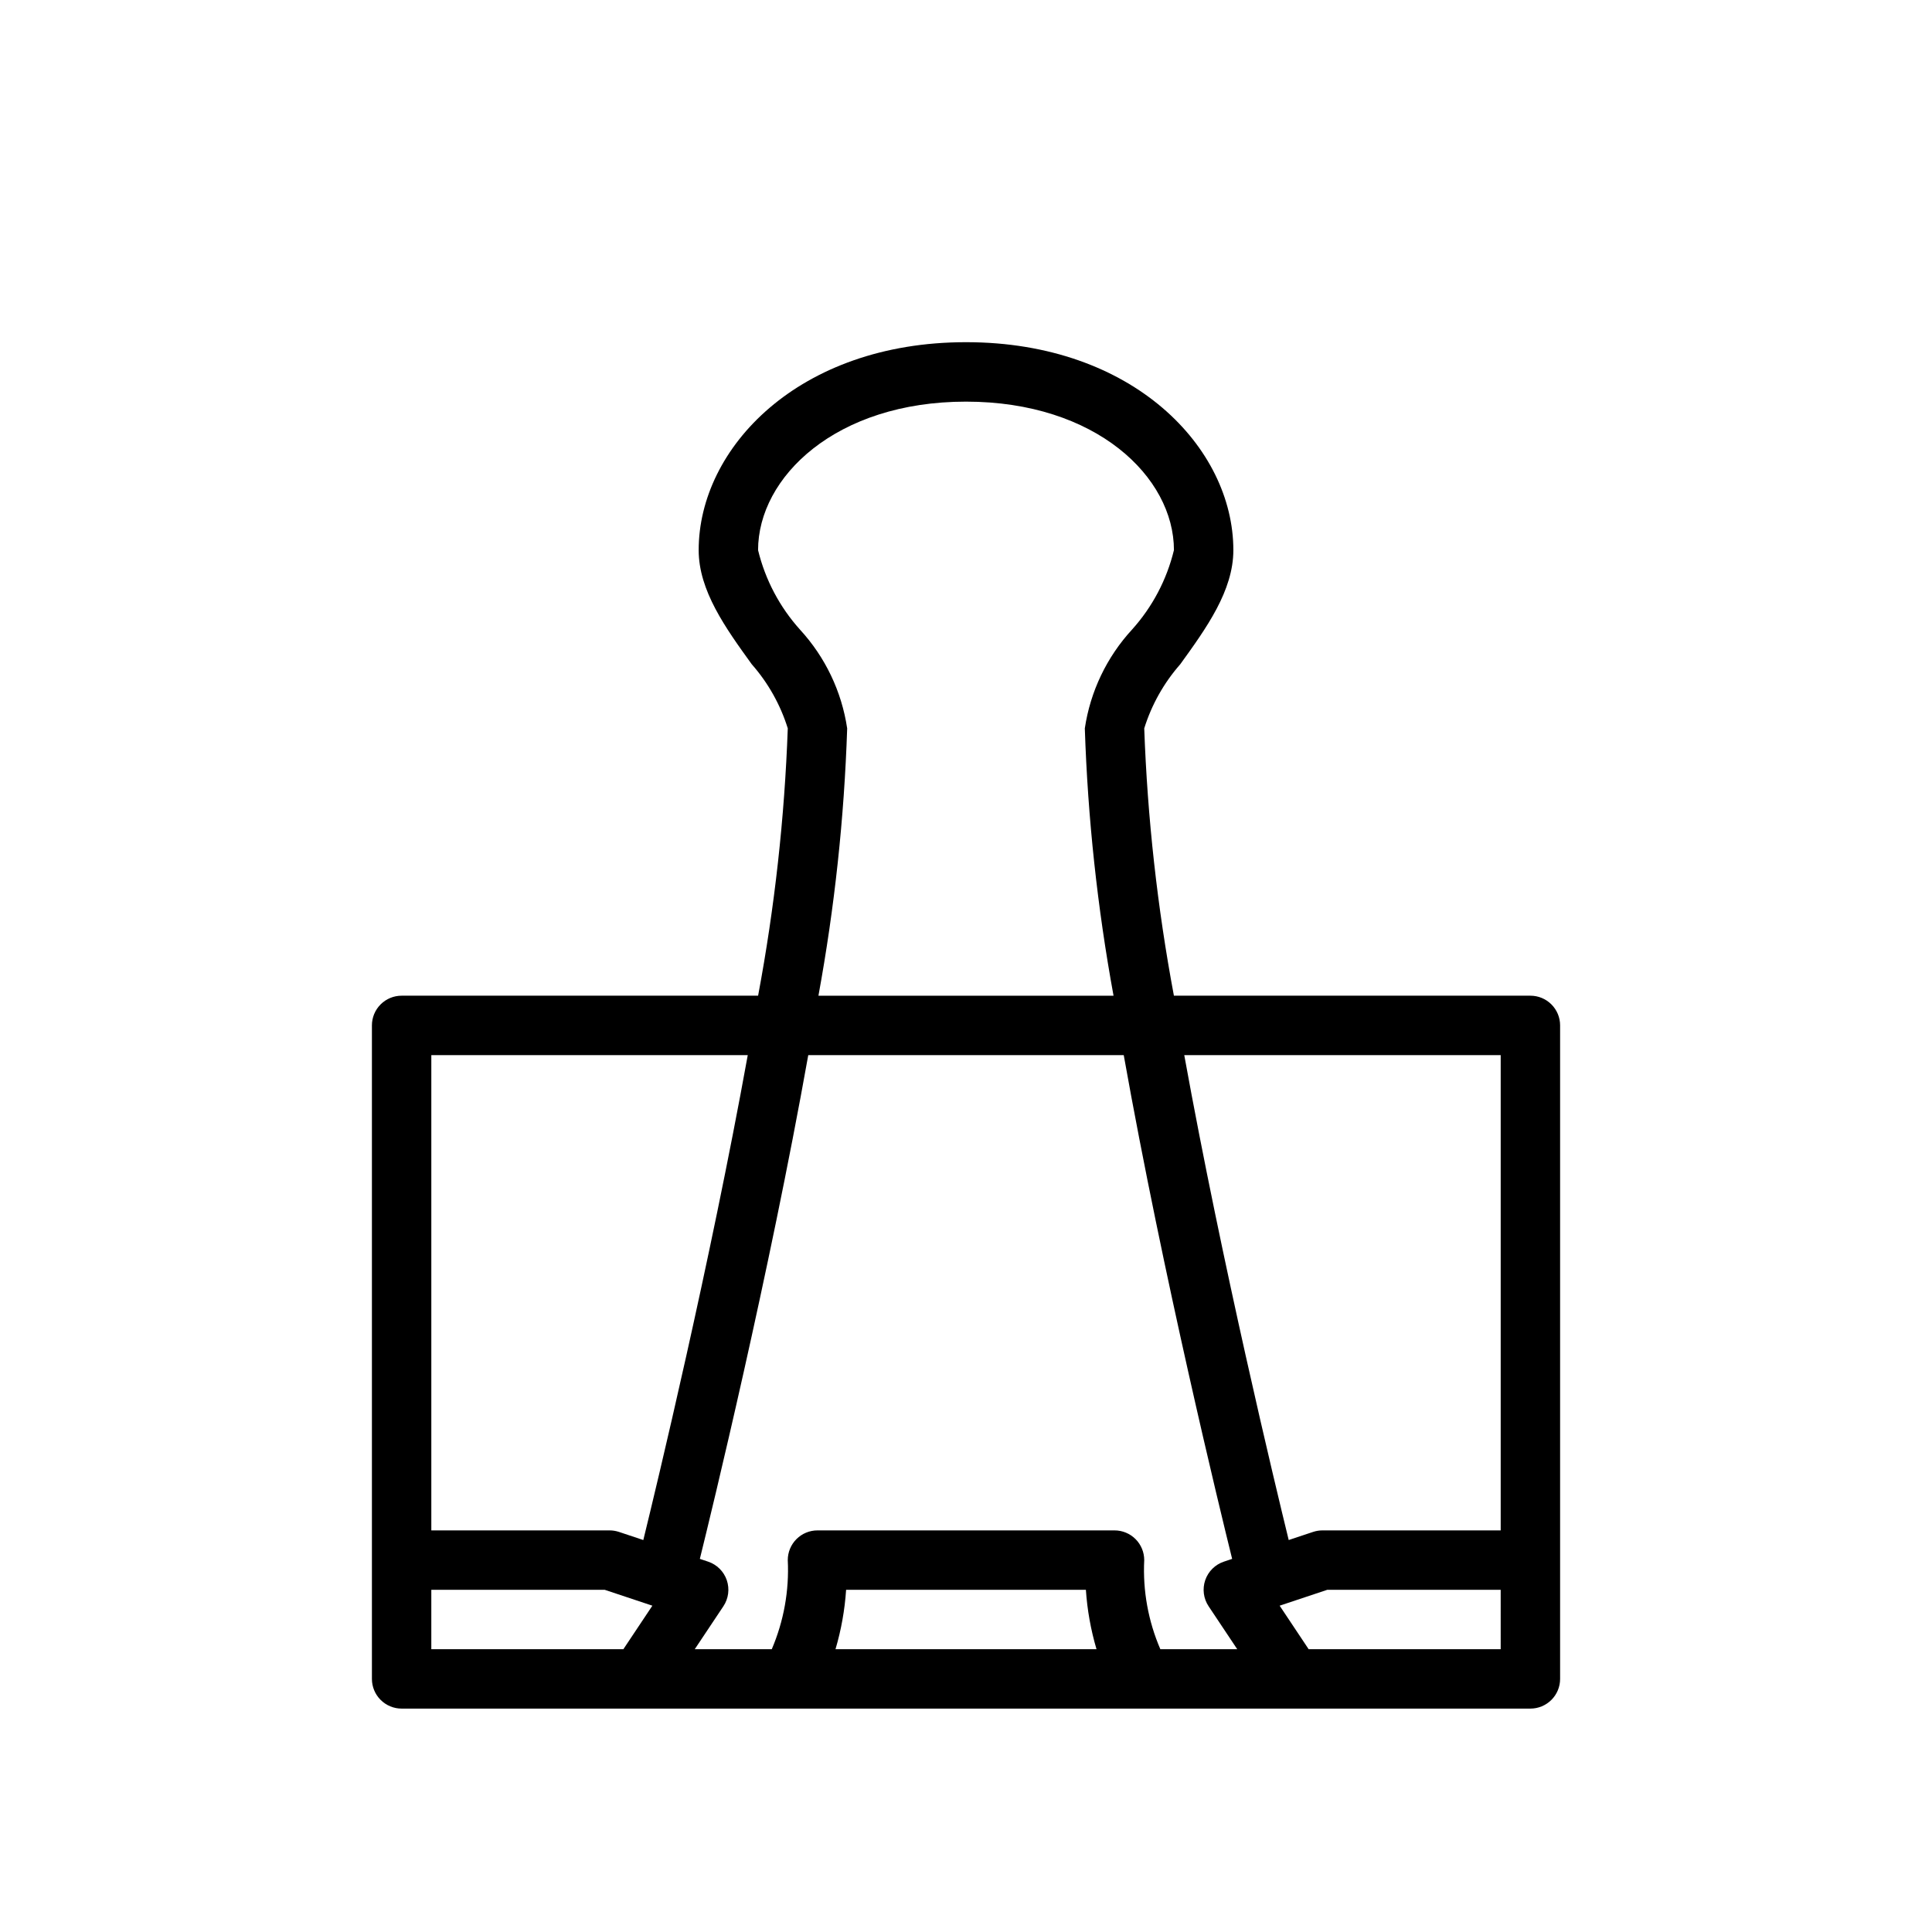
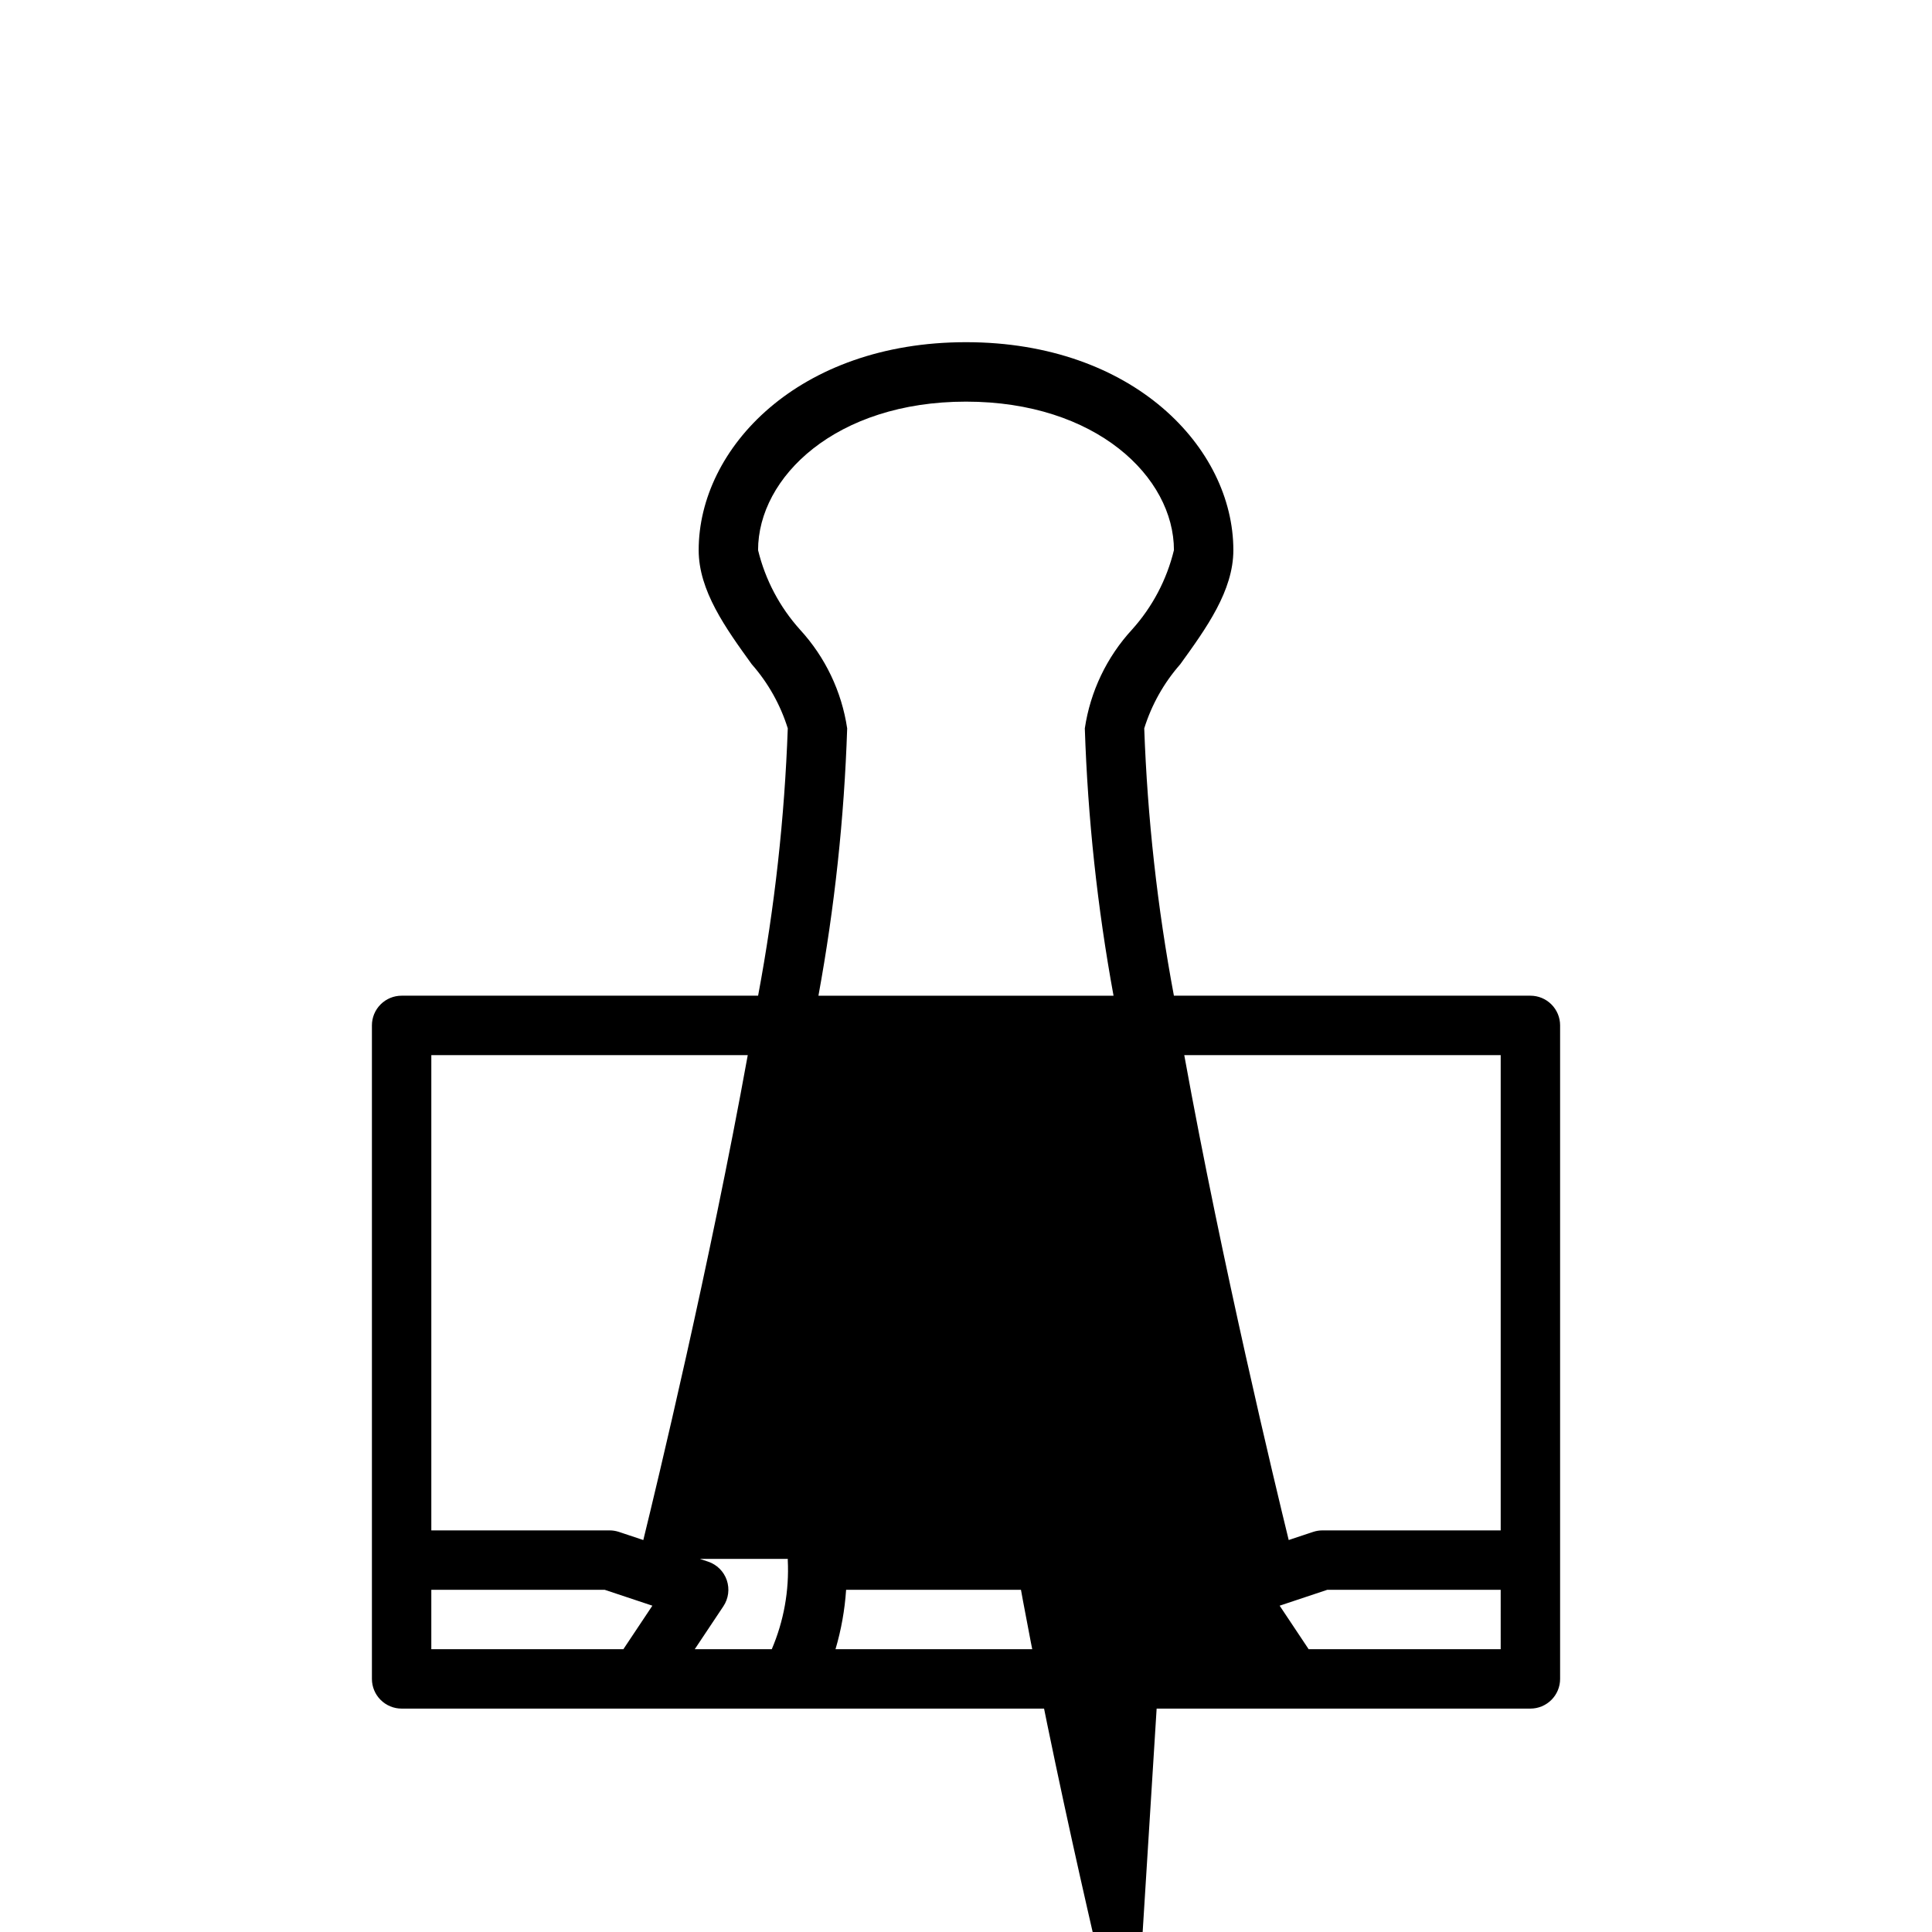
<svg xmlns="http://www.w3.org/2000/svg" fill="#000000" width="800px" height="800px" version="1.1" viewBox="144 144 512 512">
-   <path d="m549.57 407.87h-94.473c-4.383-23.387-7.012-47.07-7.863-70.848 1.957-6.266 5.207-12.051 9.539-16.98 6.922-9.582 14.078-19.492 14.078-30.254 0-27.086-26.5-55.105-70.848-55.105s-70.848 28.016-70.848 55.105c0 10.762 7.156 20.672 14.074 30.254 4.336 4.93 7.586 10.715 9.539 16.98-0.852 23.777-3.481 47.461-7.863 70.848h-94.473c-2.086 0-4.09 0.828-5.566 2.305-1.477 1.477-2.305 3.481-2.305 5.566v173.18c0 2.09 0.828 4.094 2.305 5.566 1.477 1.477 3.481 2.309 5.566 2.309h299.14c2.09 0 4.09-0.832 5.566-2.309 1.477-1.473 2.309-3.477 2.305-5.566v-173.18c0.004-2.086-0.828-4.09-2.305-5.566-1.477-1.477-3.477-2.305-5.566-2.305zm-7.871 141.7h-47.234c-0.844 0-1.688 0.137-2.488 0.402l-6.457 2.152c-3.516-14.371-17.605-72.867-27.68-128.51h83.859zm0 31.488h-50.891l-7.688-11.535 12.621-4.207h45.957zm-173.47-15.742h63.547-0.004c0.355 5.336 1.301 10.613 2.816 15.742h-69.172c1.516-5.129 2.457-10.406 2.812-15.742zm83.277 15.742c-3.215-7.441-4.676-15.52-4.273-23.617 0-2.086-0.828-4.09-2.305-5.566-1.477-1.477-3.481-2.305-5.566-2.305h-78.723c-2.086 0-4.09 0.828-5.566 2.305-1.477 1.477-2.305 3.481-2.305 5.566 0.398 8.094-1.055 16.168-4.242 23.617h-20.41l7.586-11.379c1.363-2.039 1.695-4.598 0.902-6.922-0.797-2.32-2.633-4.137-4.961-4.91l-2.176-0.727c3.144-12.719 18.25-74.73 28.73-133.5h83.605c10.48 58.773 25.582 120.79 28.73 133.5l-2.176 0.727c-2.328 0.773-4.16 2.59-4.957 4.91-0.797 2.324-0.465 4.883 0.898 6.922l7.586 11.379zm-134.62-11.535-7.688 11.535h-50.895v-15.742h45.957zm-8.855-19.551h-0.004c-0.801-0.266-1.645-0.402-2.488-0.402h-47.234v-125.95h83.859c-10.074 55.641-24.16 114.14-27.68 128.51zm47.961-239.14v0.004c-5.383-5.984-9.195-13.215-11.094-21.039 0-19.348 20.609-39.359 55.105-39.359 34.492 0 55.105 20.012 55.105 39.359h-0.004c-1.898 7.824-5.707 15.055-11.094 21.039-6.703 7.281-11.066 16.406-12.52 26.195 0.781 23.77 3.328 47.453 7.613 70.848h-78.207c4.285-23.395 6.832-47.078 7.617-70.848-1.457-9.789-5.82-18.914-12.523-26.195z" />
+   <path d="m549.57 407.87h-94.473c-4.383-23.387-7.012-47.07-7.863-70.848 1.957-6.266 5.207-12.051 9.539-16.98 6.922-9.582 14.078-19.492 14.078-30.254 0-27.086-26.5-55.105-70.848-55.105s-70.848 28.016-70.848 55.105c0 10.762 7.156 20.672 14.074 30.254 4.336 4.93 7.586 10.715 9.539 16.98-0.852 23.777-3.481 47.461-7.863 70.848h-94.473c-2.086 0-4.09 0.828-5.566 2.305-1.477 1.477-2.305 3.481-2.305 5.566v173.18c0 2.09 0.828 4.094 2.305 5.566 1.477 1.477 3.481 2.309 5.566 2.309h299.14c2.09 0 4.09-0.832 5.566-2.309 1.477-1.473 2.309-3.477 2.305-5.566v-173.18c0.004-2.086-0.828-4.09-2.305-5.566-1.477-1.477-3.477-2.305-5.566-2.305zm-7.871 141.7h-47.234c-0.844 0-1.688 0.137-2.488 0.402l-6.457 2.152c-3.516-14.371-17.605-72.867-27.68-128.51h83.859zm0 31.488h-50.891l-7.688-11.535 12.621-4.207h45.957zm-173.47-15.742h63.547-0.004c0.355 5.336 1.301 10.613 2.816 15.742h-69.172c1.516-5.129 2.457-10.406 2.812-15.742zm83.277 15.742c-3.215-7.441-4.676-15.52-4.273-23.617 0-2.086-0.828-4.09-2.305-5.566-1.477-1.477-3.481-2.305-5.566-2.305h-78.723c-2.086 0-4.09 0.828-5.566 2.305-1.477 1.477-2.305 3.481-2.305 5.566 0.398 8.094-1.055 16.168-4.242 23.617h-20.41l7.586-11.379c1.363-2.039 1.695-4.598 0.902-6.922-0.797-2.32-2.633-4.137-4.961-4.91l-2.176-0.727h83.605c10.48 58.773 25.582 120.79 28.73 133.5l-2.176 0.727c-2.328 0.773-4.16 2.59-4.957 4.91-0.797 2.324-0.465 4.883 0.898 6.922l7.586 11.379zm-134.62-11.535-7.688 11.535h-50.895v-15.742h45.957zm-8.855-19.551h-0.004c-0.801-0.266-1.645-0.402-2.488-0.402h-47.234v-125.95h83.859c-10.074 55.641-24.16 114.14-27.68 128.51zm47.961-239.14v0.004c-5.383-5.984-9.195-13.215-11.094-21.039 0-19.348 20.609-39.359 55.105-39.359 34.492 0 55.105 20.012 55.105 39.359h-0.004c-1.898 7.824-5.707 15.055-11.094 21.039-6.703 7.281-11.066 16.406-12.52 26.195 0.781 23.77 3.328 47.453 7.613 70.848h-78.207c4.285-23.395 6.832-47.078 7.617-70.848-1.457-9.789-5.82-18.914-12.523-26.195z" />
</svg>